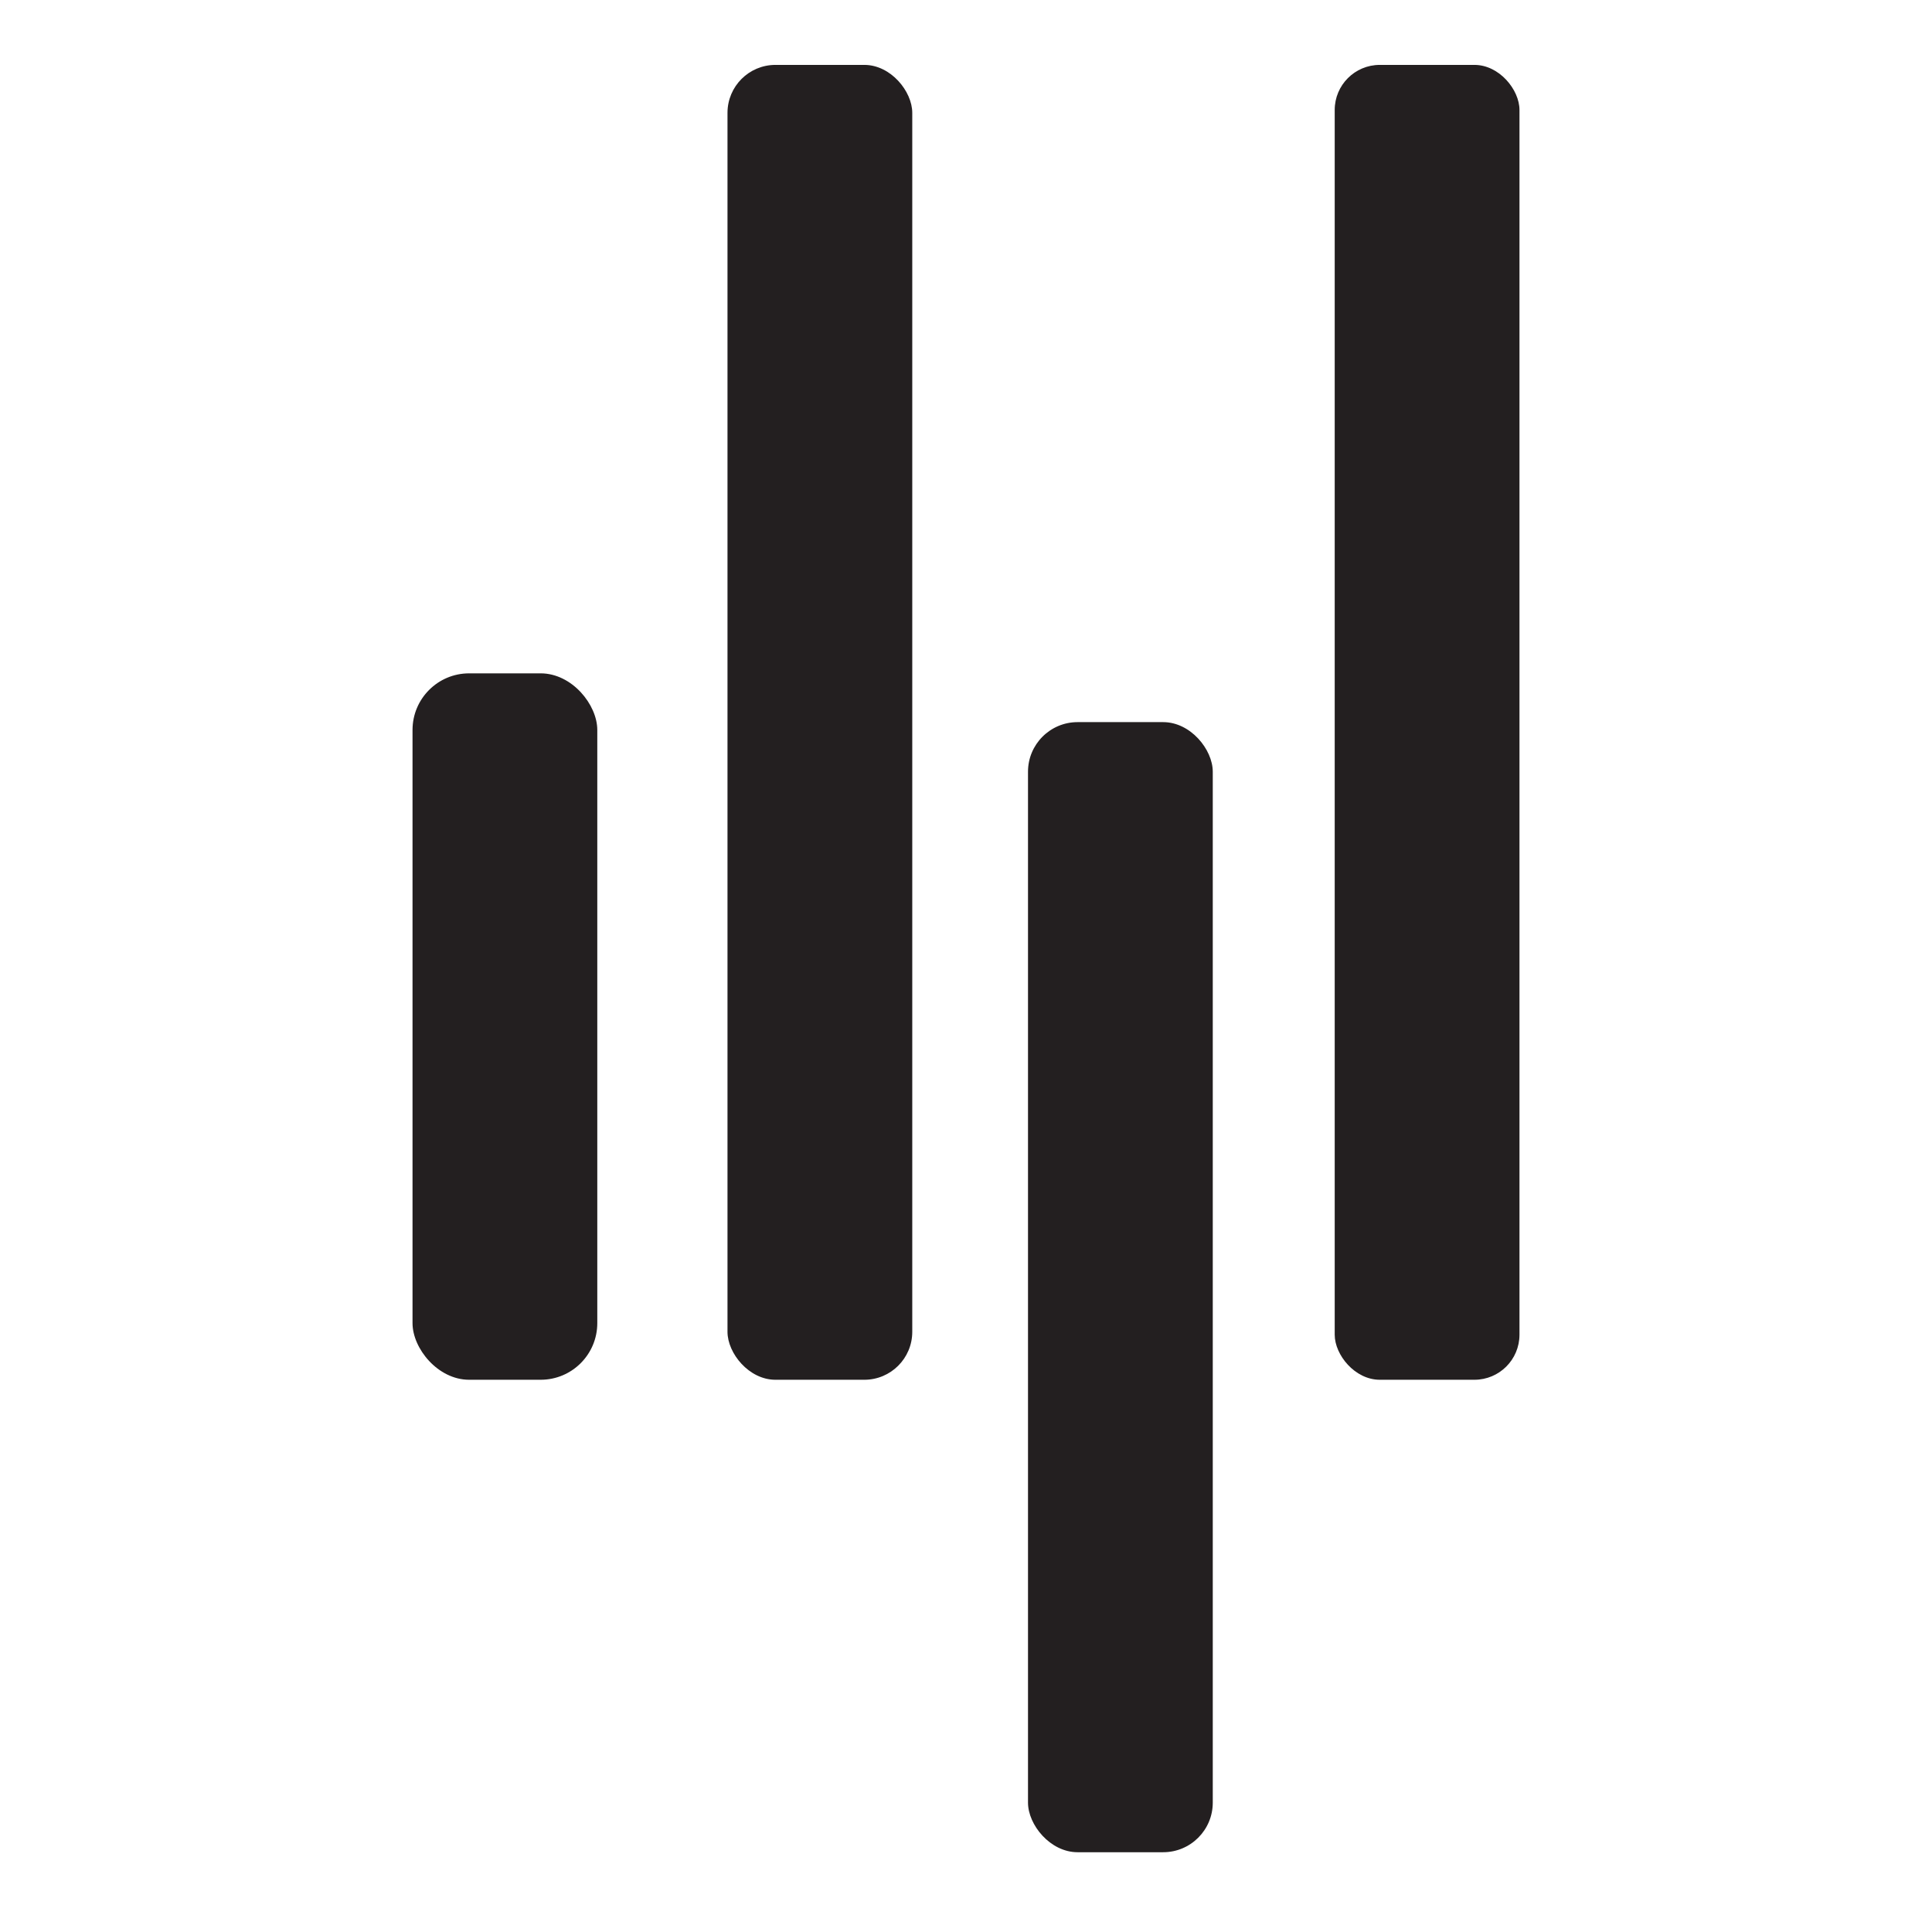
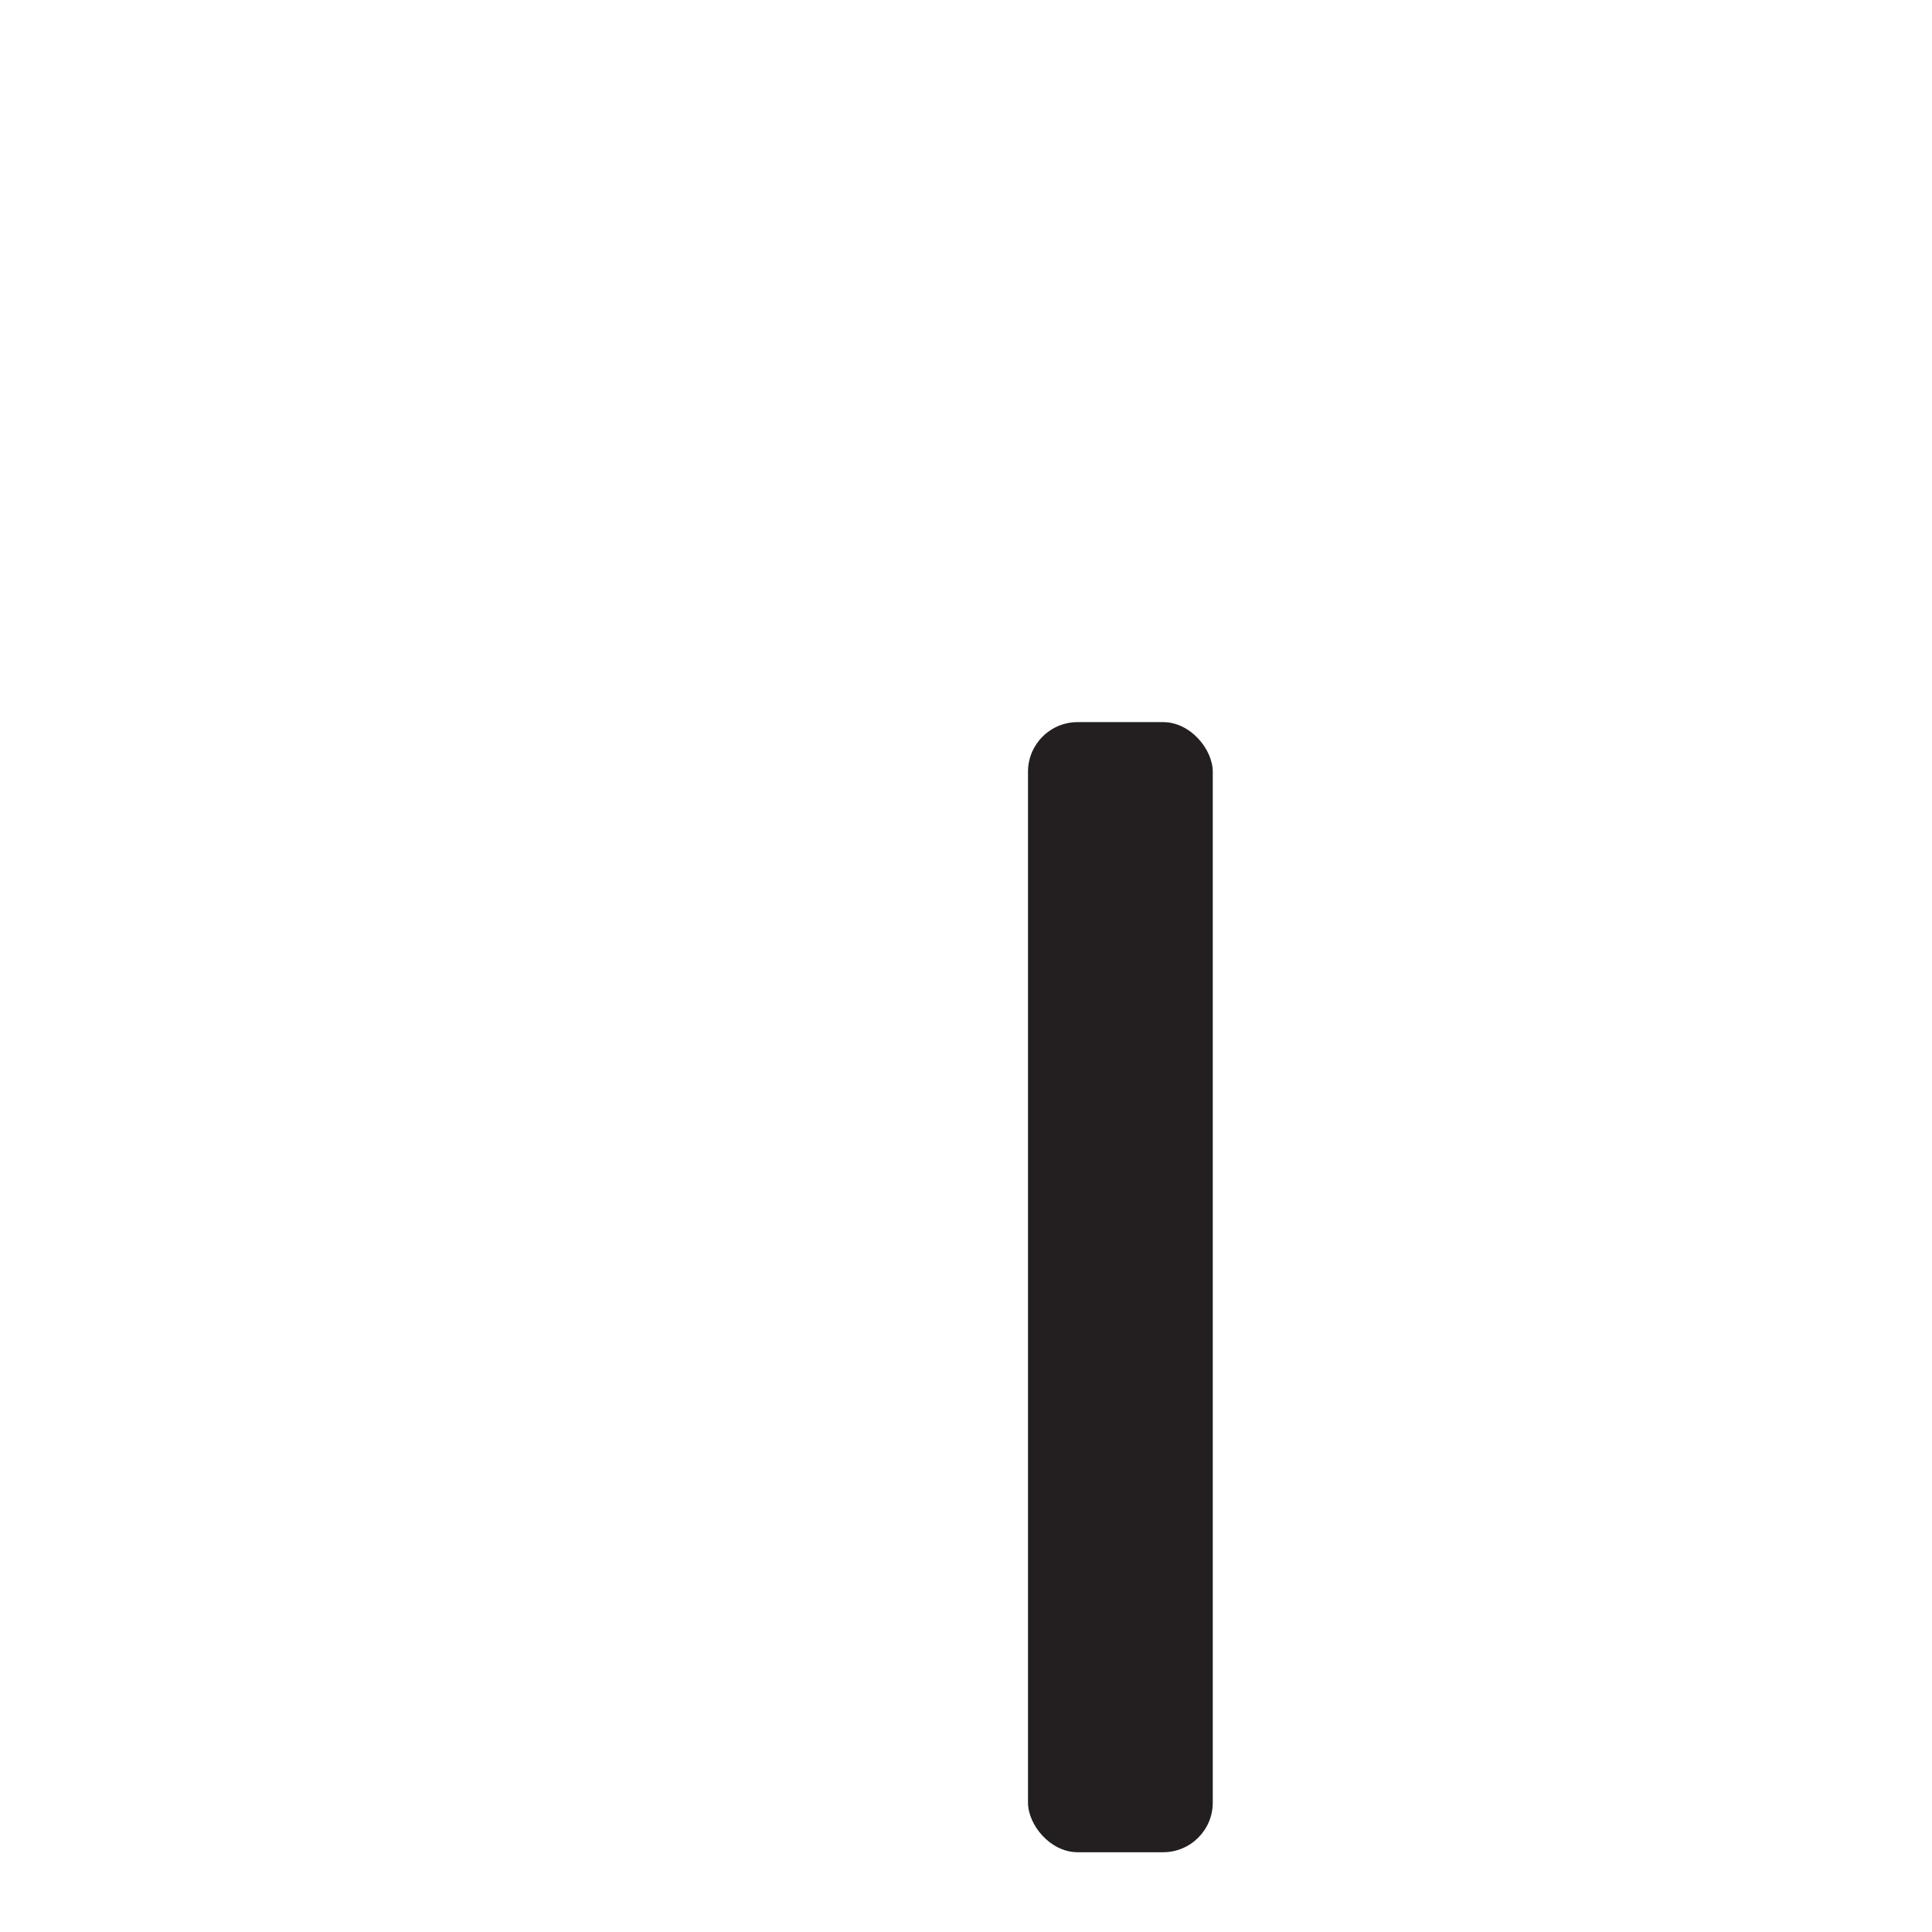
<svg xmlns="http://www.w3.org/2000/svg" id="Layer_1" version="1.1" viewBox="0 0 467.4 467.4">
  <defs>
    <style>
      .st0 {
        fill: #231f20;
      }
    </style>
  </defs>
-   <rect class="st0" x="176" y="15.7" width="44.7" height="318.1" rx="11.6" ry="11.6" />
-   <rect class="st0" x="99.8" y="162.9" width="44.7" height="170.9" rx="13.7" ry="13.7" />
-   <rect class="st0" x="322.9" y="15.7" width="44.7" height="318.1" rx="10.9" ry="10.9" />
  <rect class="st0" x="248.7" y="174.7" width="44.7" height="273.4" rx="12" ry="12" />
</svg>